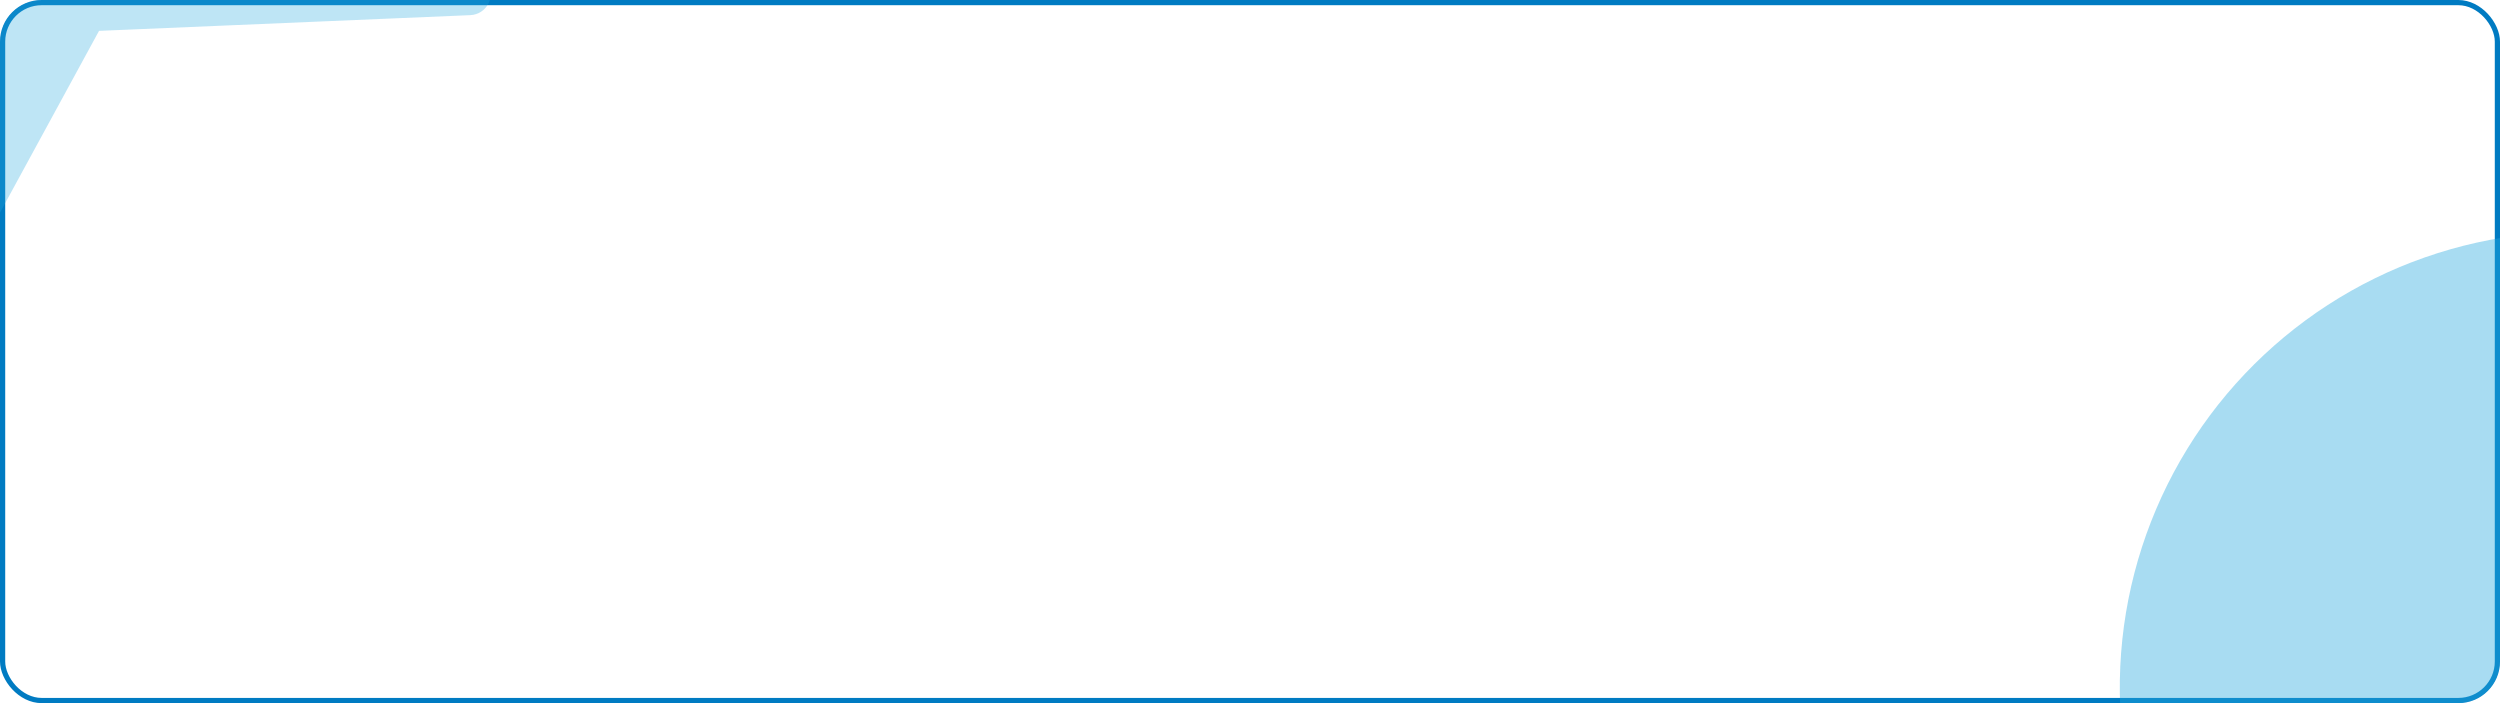
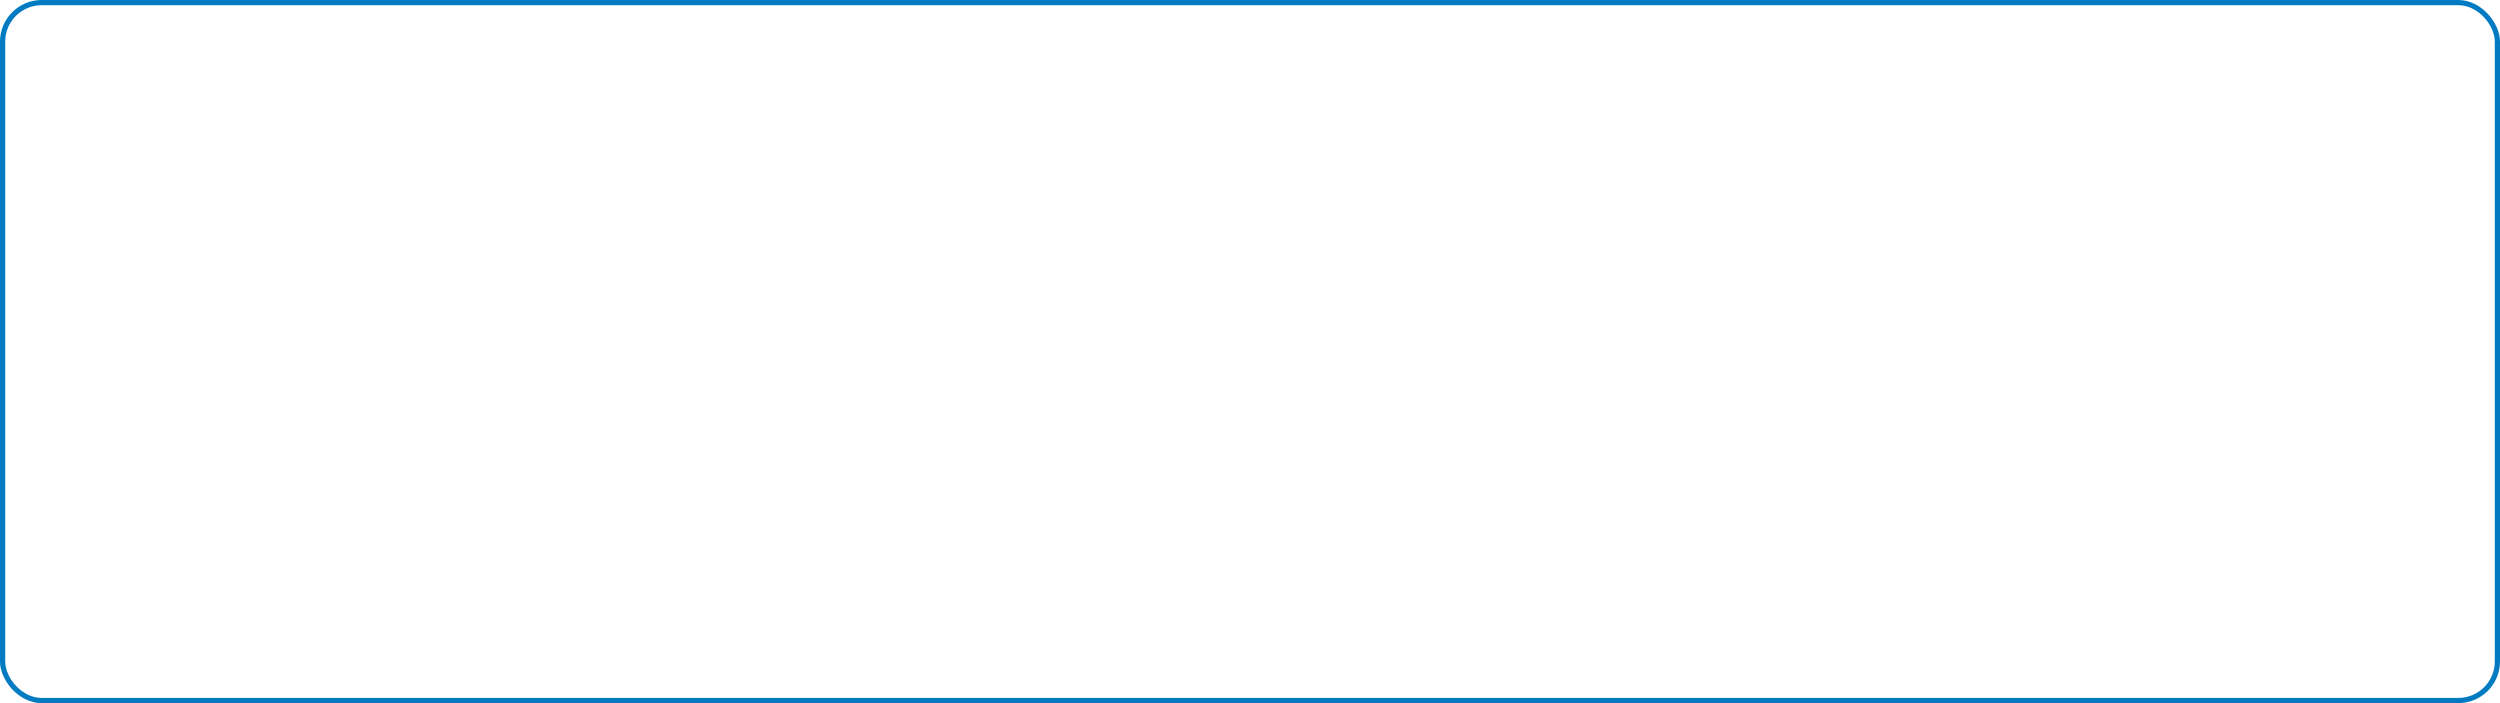
<svg xmlns="http://www.w3.org/2000/svg" width="960" height="270" viewBox="0 0 960 270" fill="none">
  <g clip-path="url(#clip0_203_692)">
    <rect width="960" height="270" rx="16" fill="white" />
    <rect x="1" y="1" width="958" height="268" rx="15" fill="white" stroke="#007BC2" stroke-width="2" />
    <g opacity="0.3" filter="url(#filter0_f_203_692)">
-       <path d="M-15.115 -42.714C-10.678 -53.862 0.489 -60.82 12.452 -59.888L151.1 -49.093C157.542 -48.591 163.366 -45.053 166.786 -39.562L187.216 -6.769C190.553 -1.411 186.889 5.55 180.591 5.816L38.029 11.853L-30.247 137.189C-33.263 142.725 -41.127 142.946 -44.464 137.588L-64.897 104.789C-68.318 99.299 -68.927 92.512 -66.538 86.509L-15.115 -42.714Z" fill="#26A7DE" />
-     </g>
+       </g>
    <g opacity="0.4" filter="url(#filter1_f_203_692)">
-       <path d="M1158.73 221.387C1151.96 194.393 1138.84 169.405 1120.47 148.496C1102.1 127.588 1079.01 111.362 1053.11 101.166C1027.21 90.97 999.259 87.098 971.566 89.871C943.873 92.643 917.24 101.981 893.879 117.109C870.518 132.237 851.102 152.718 837.242 176.854C823.382 200.989 815.479 228.082 814.188 255.883C812.897 283.685 818.256 311.393 829.82 336.709C841.383 362.025 858.818 384.217 880.677 401.445L989 264L1158.73 221.387Z" fill="#26A7DE" />
-     </g>
+       </g>
  </g>
  <defs>
    <filter id="filter0_f_203_692" x="-167.977" y="-159.972" width="456.453" height="401.449" filterUnits="userSpaceOnUse" color-interpolation-filters="sRGB">
      <feFlood flood-opacity="0" result="BackgroundImageFix" />
      <feBlend mode="normal" in="SourceGraphic" in2="BackgroundImageFix" result="shape" />
      <feGaussianBlur stdDeviation="50" result="effect1_foregroundBlur_203_692" />
    </filter>
    <filter id="filter1_f_203_692" x="514" y="-211" width="944.732" height="912.445" filterUnits="userSpaceOnUse" color-interpolation-filters="sRGB">
      <feFlood flood-opacity="0" result="BackgroundImageFix" />
      <feBlend mode="normal" in="SourceGraphic" in2="BackgroundImageFix" result="shape" />
      <feGaussianBlur stdDeviation="150" result="effect1_foregroundBlur_203_692" />
    </filter>
    <clipPath id="clip0_203_692">
      <rect width="960" height="270" rx="16" fill="white" />
    </clipPath>
  </defs>
</svg>